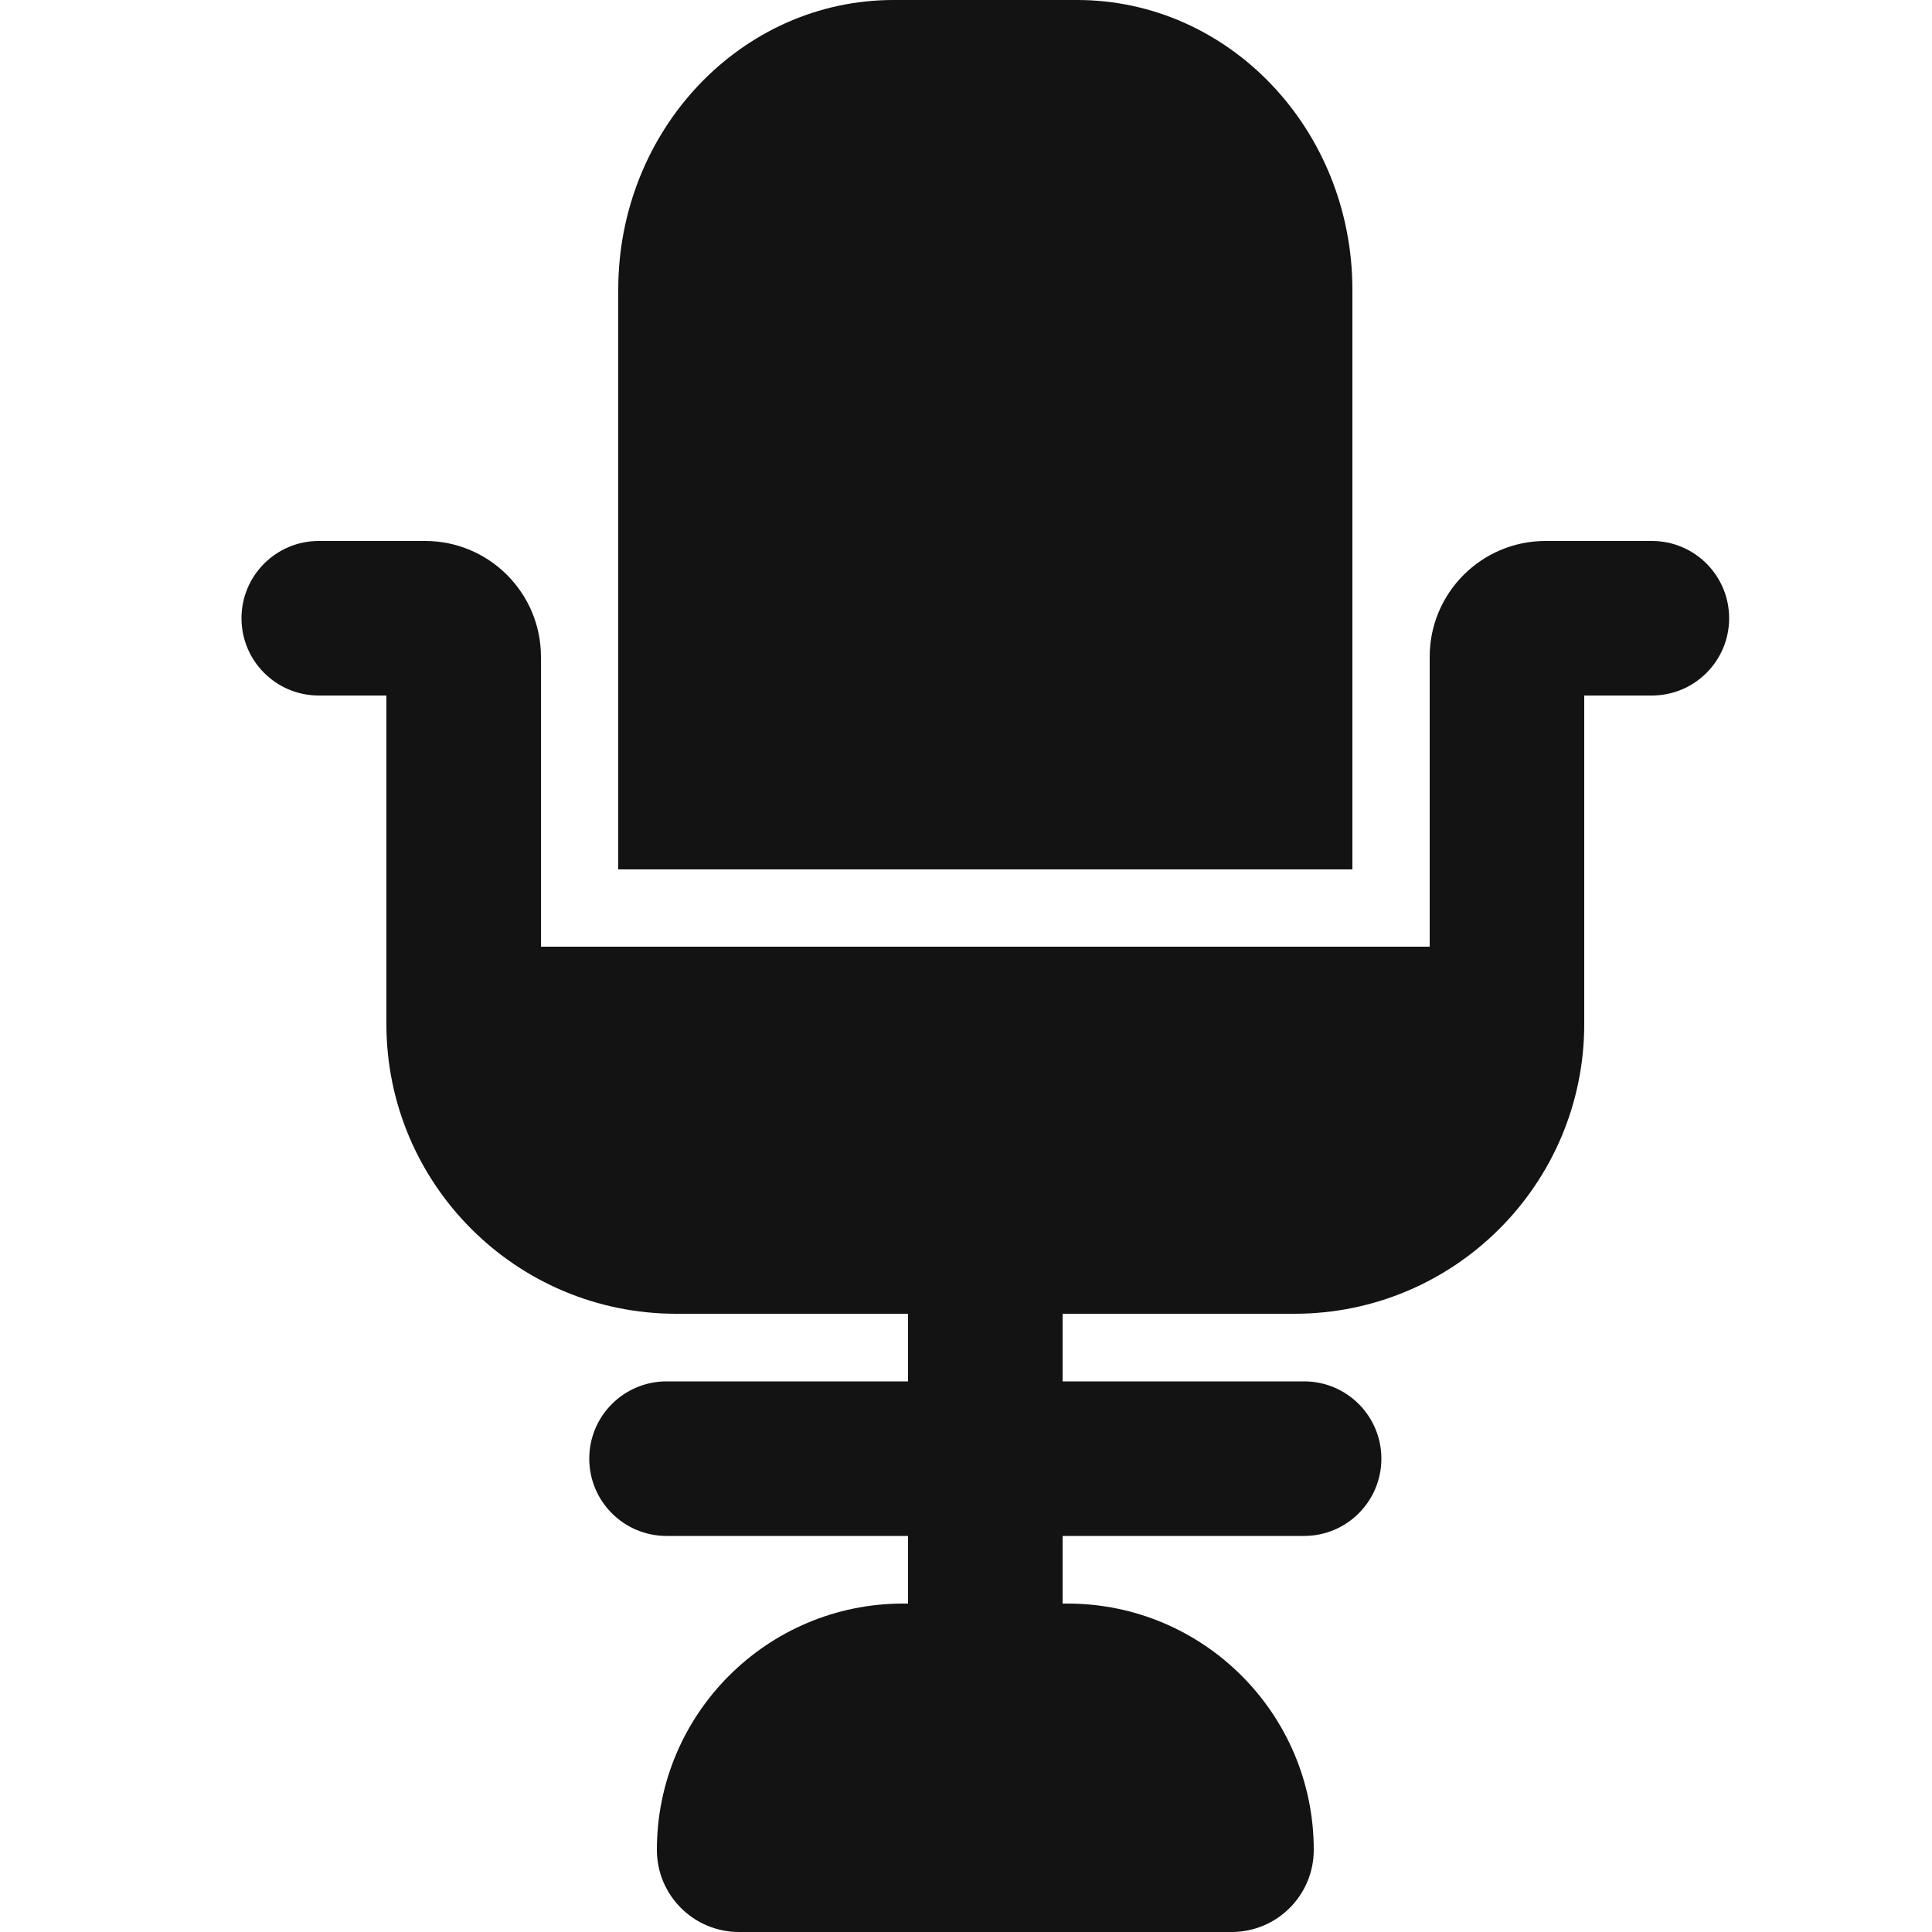
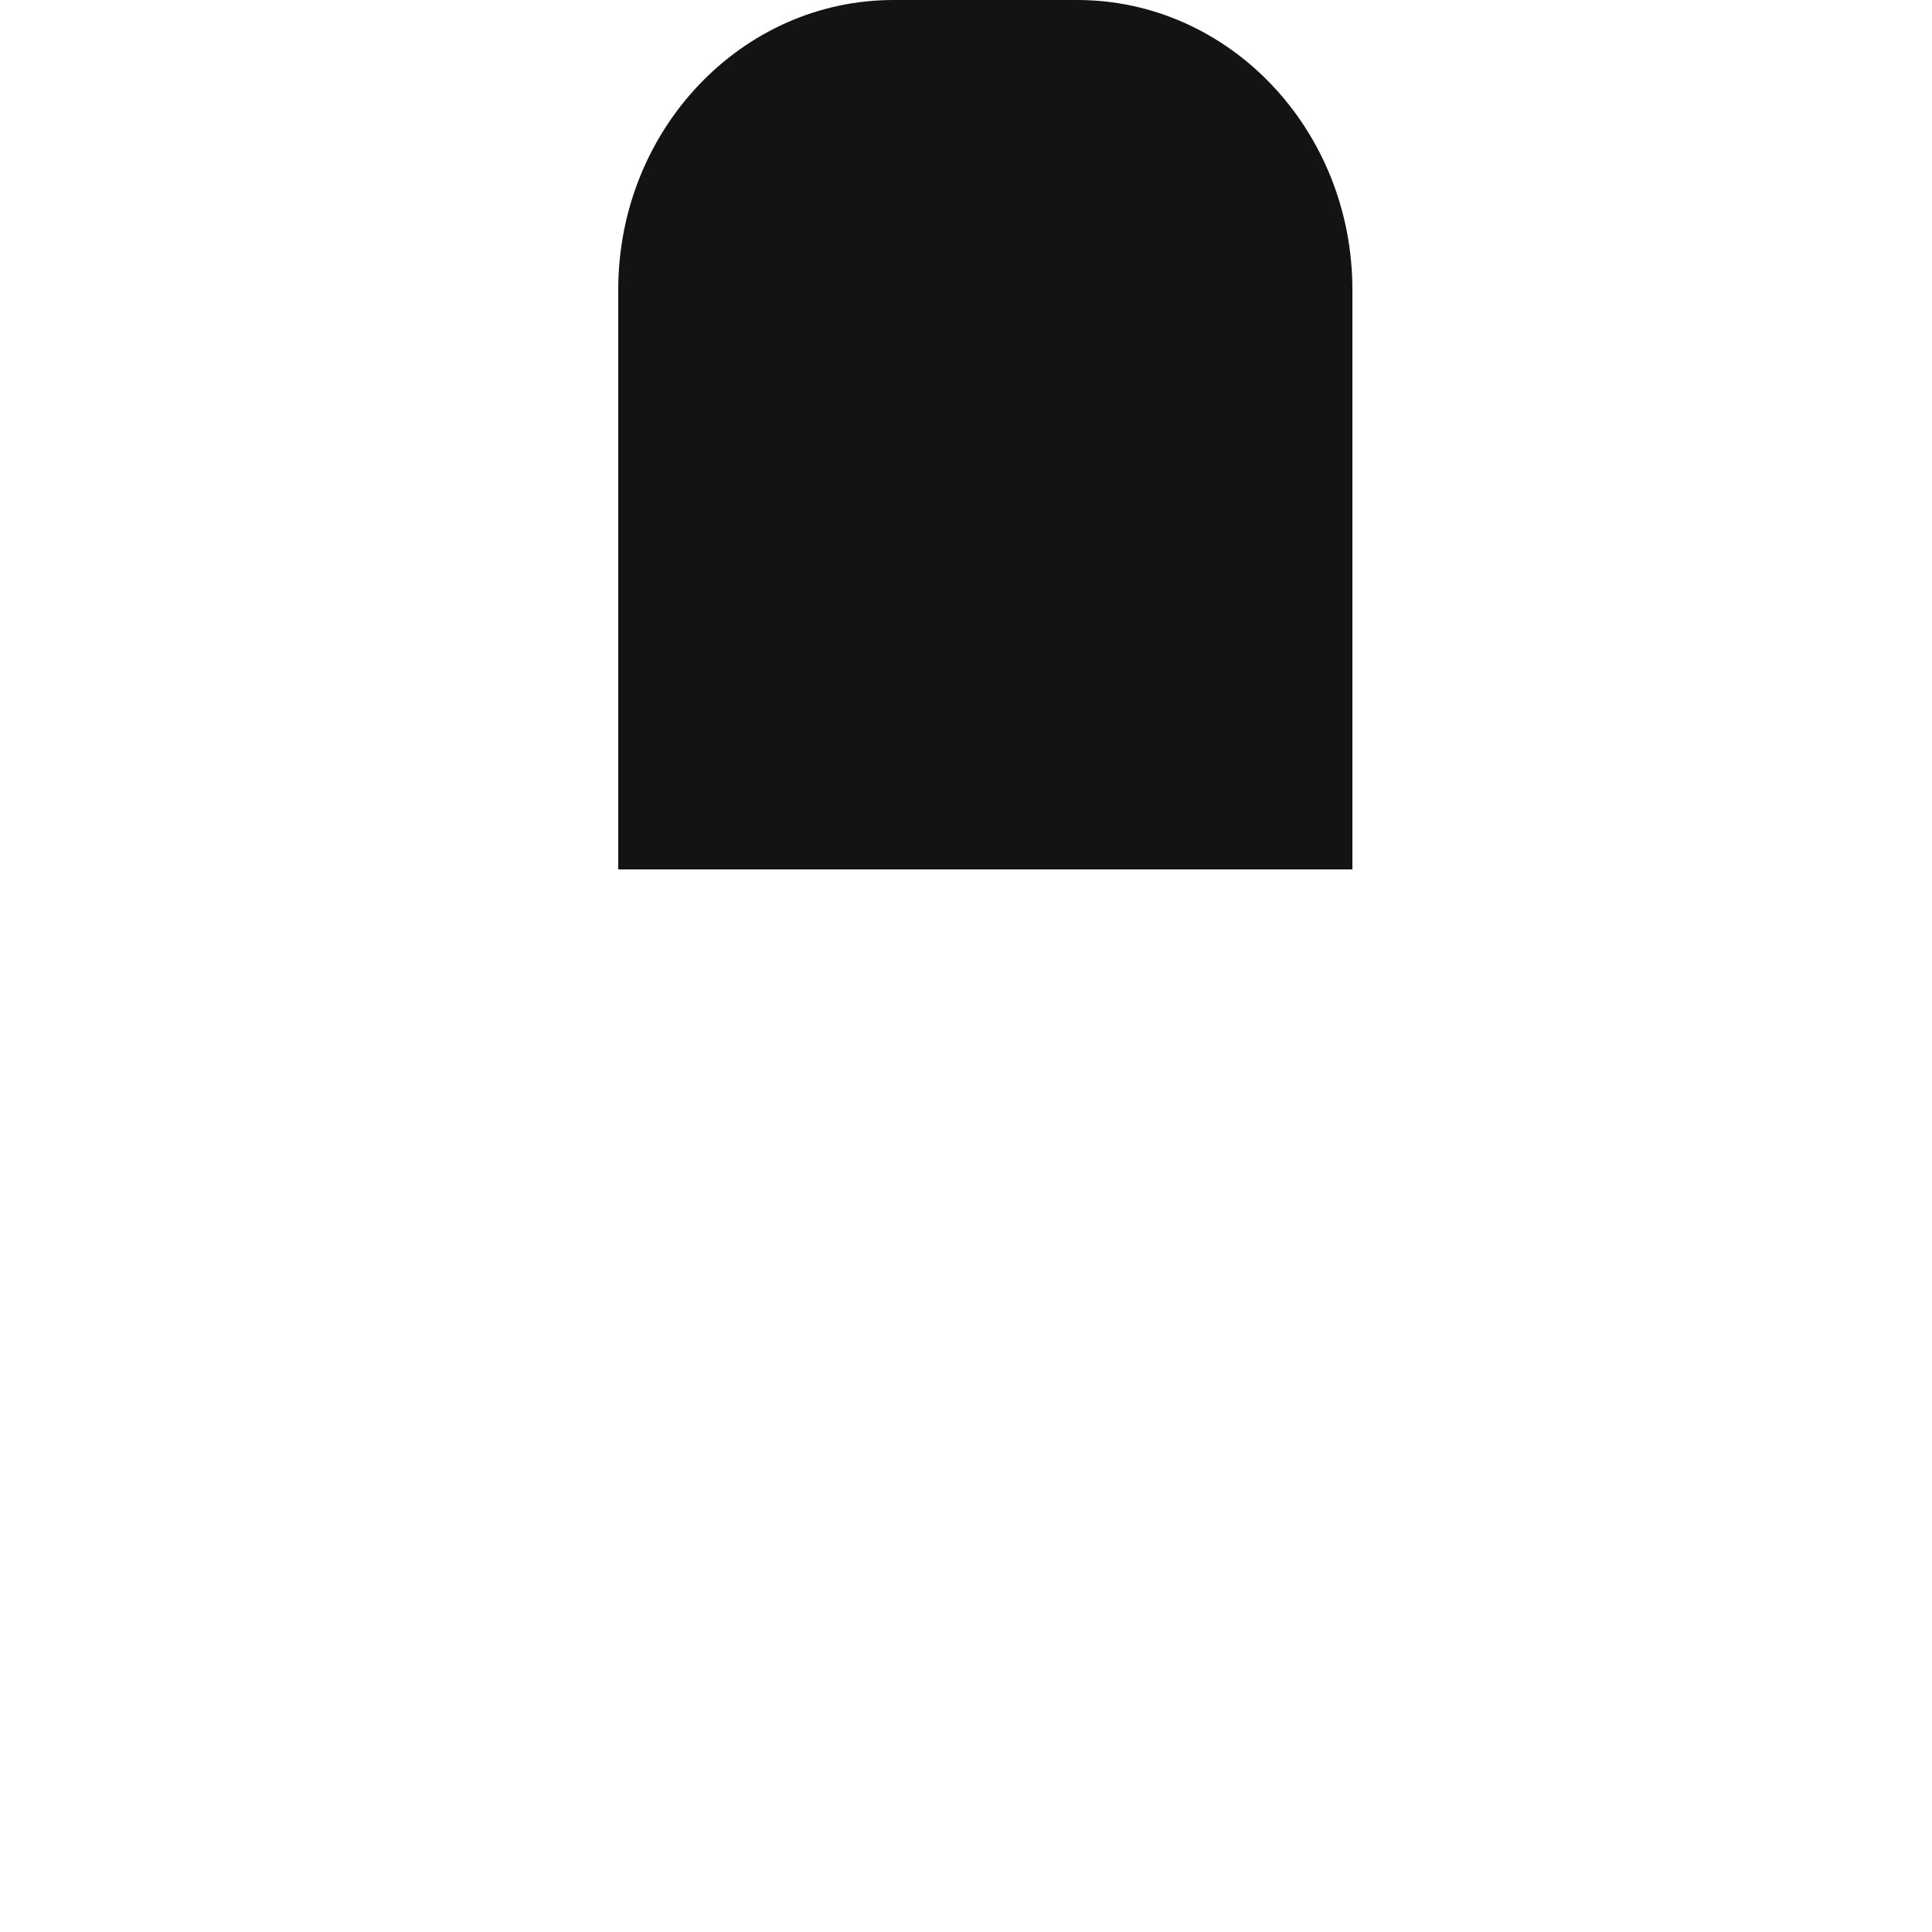
<svg xmlns="http://www.w3.org/2000/svg" width="32" height="32" viewBox="0 0 32 32" fill="none">
  <g id="fi_8838081">
    <g id="Group">
      <path id="Vector" d="M10.24 14.4H22.4V4.8C22.4 2.149 20.359 0 17.84 0H14.8C12.282 0 10.24 2.149 10.24 4.8V14.4Z" fill="#131313" />
-       <path id="Vector_2" d="M6.4 11.52H5.28C4.573 11.52 4 10.947 4 10.24C4 9.533 4.573 8.96 5.28 8.96H7.04C8.1 8.96 8.96 9.819 8.96 10.88V15.68H23.68V10.88C23.68 9.819 24.54 8.96 25.6 8.96H27.36C28.067 8.96 28.64 9.533 28.64 10.24C28.64 10.947 28.067 11.52 27.36 11.52H26.24V16.96C26.24 19.611 24.091 21.76 21.44 21.76H17.6V22.88H21.6C22.307 22.88 22.88 23.453 22.88 24.16C22.88 24.867 22.307 25.44 21.6 25.44H17.6V26.56H17.68C19.933 26.56 21.76 28.387 21.76 30.64C21.76 31.391 21.151 32 20.4 32H12.24C11.489 32 10.88 31.391 10.88 30.64C10.88 28.387 12.707 26.56 14.96 26.56H15.04V25.44H11.04C10.333 25.44 9.76 24.867 9.76 24.16C9.76 23.453 10.333 22.88 11.04 22.88H15.04V21.76H11.2C8.549 21.76 6.4 19.611 6.4 16.96V11.52Z" fill="#131313" />
    </g>
  </g>
</svg>